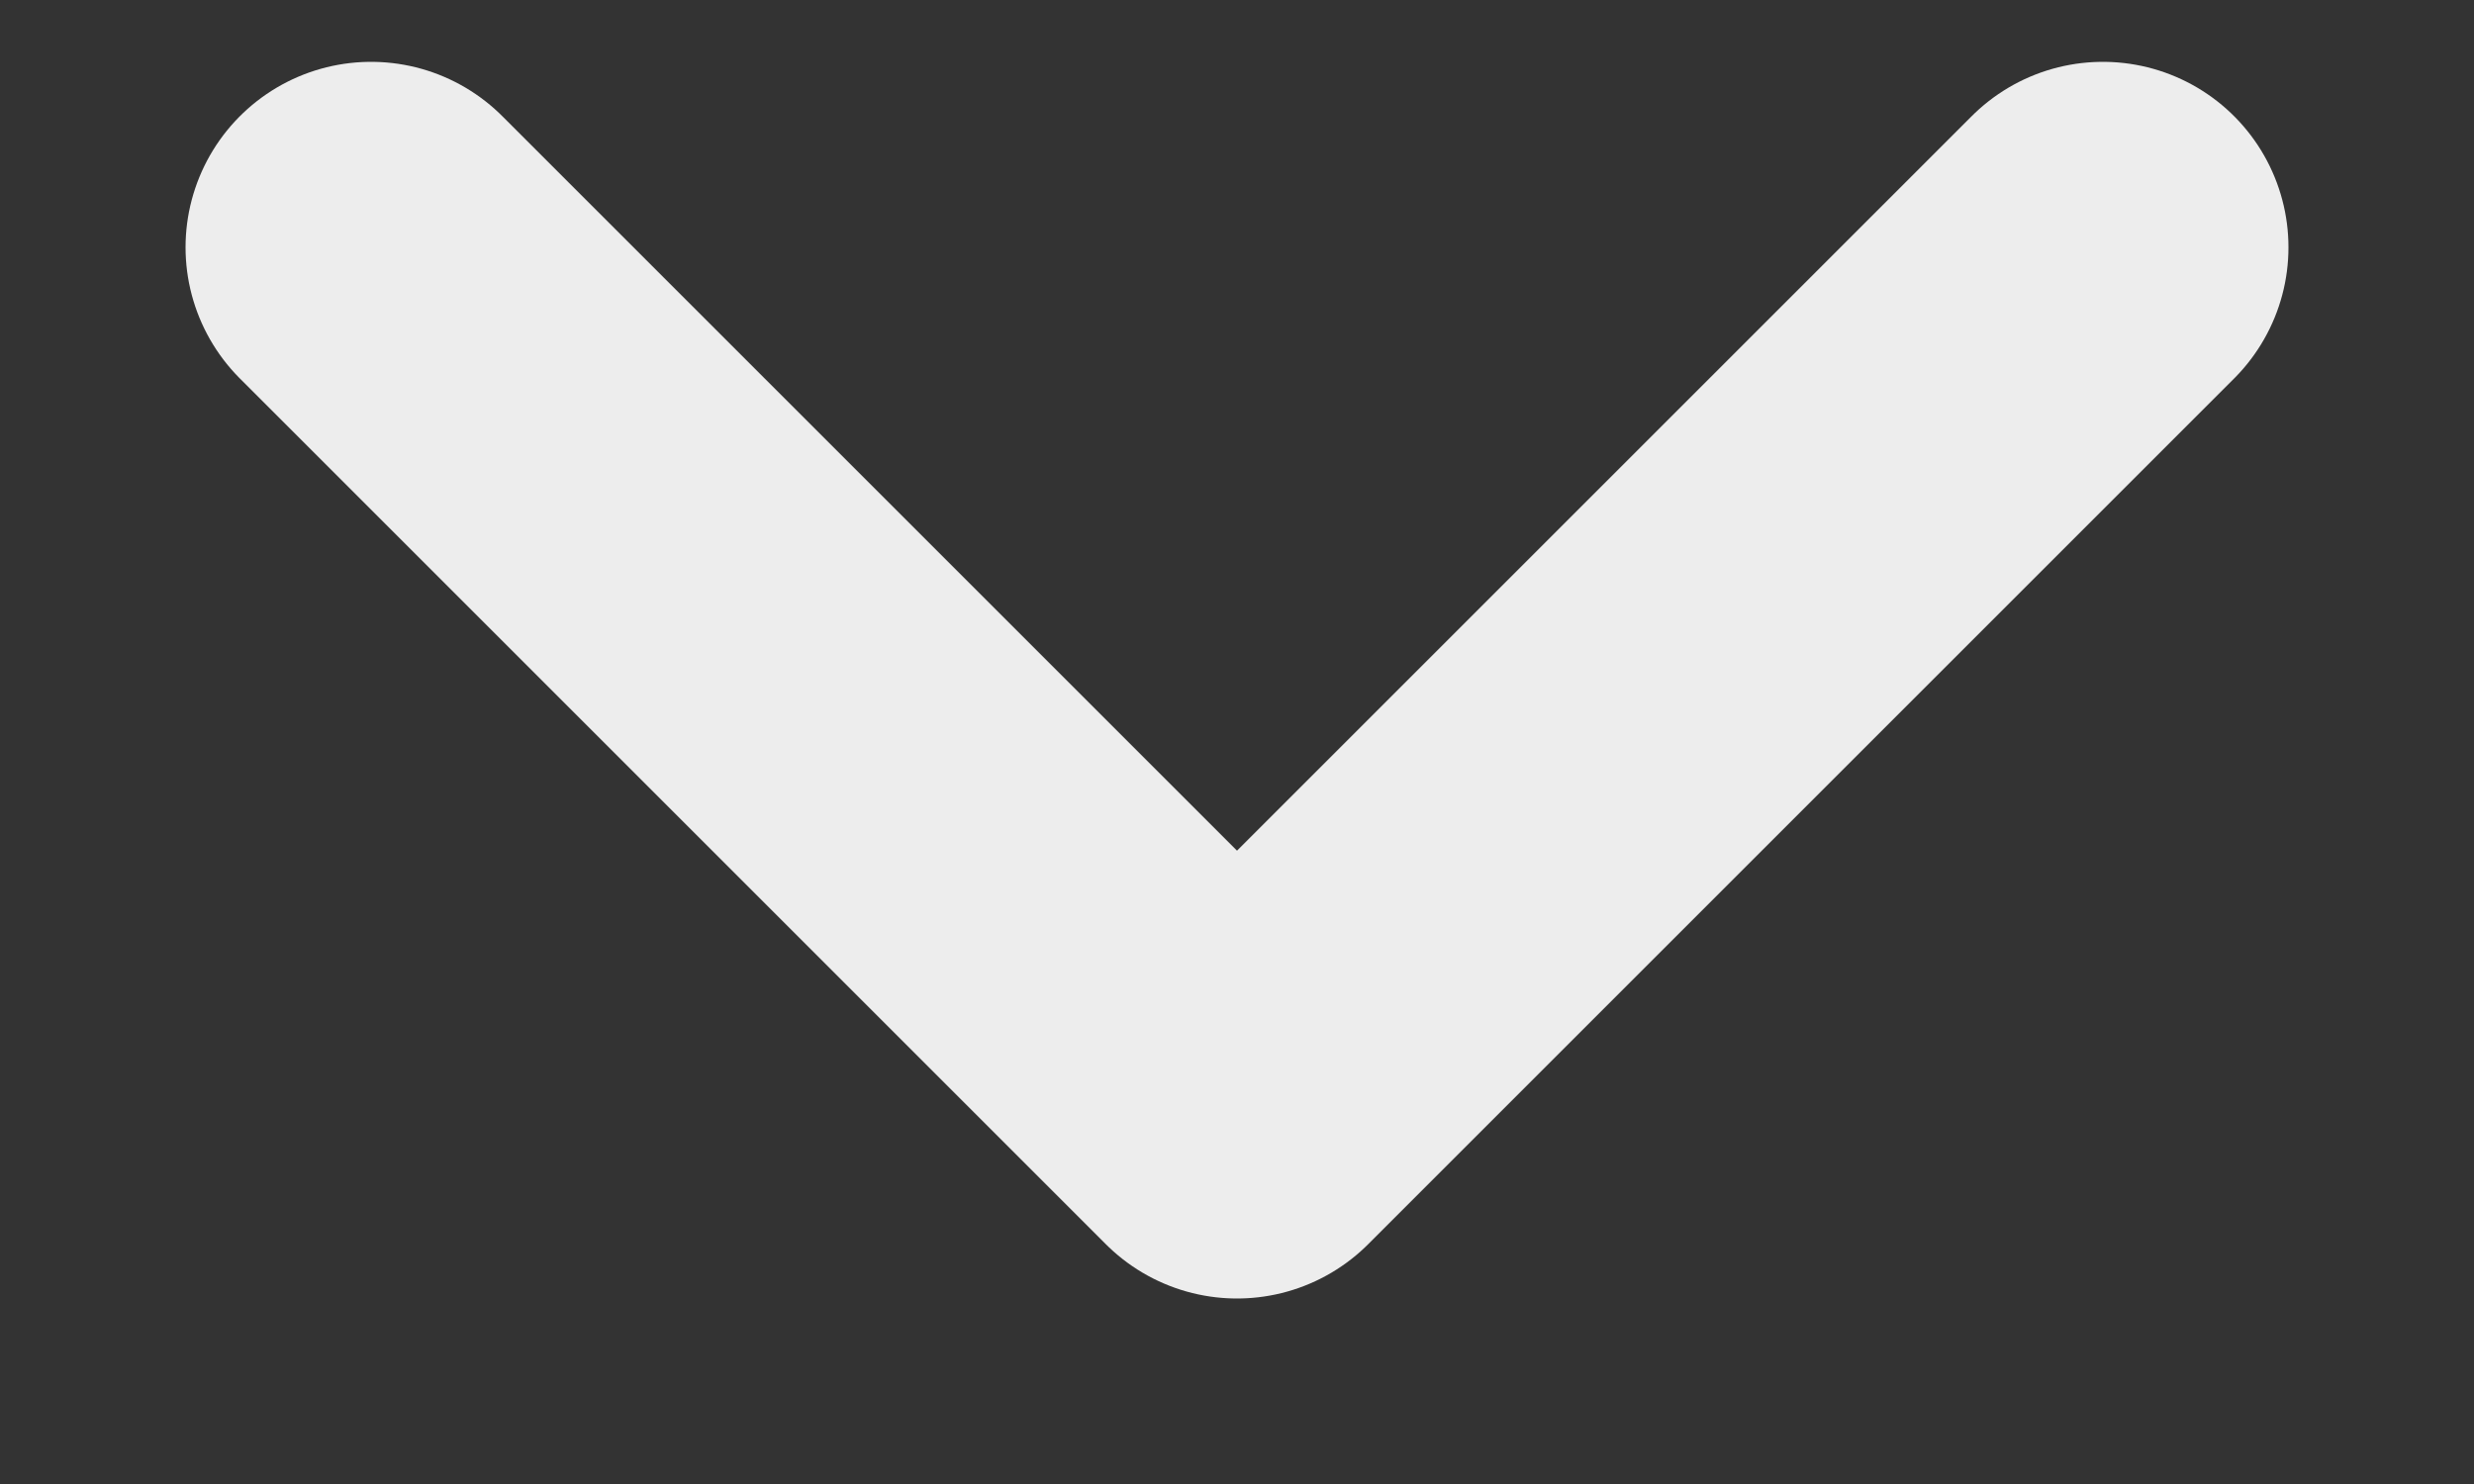
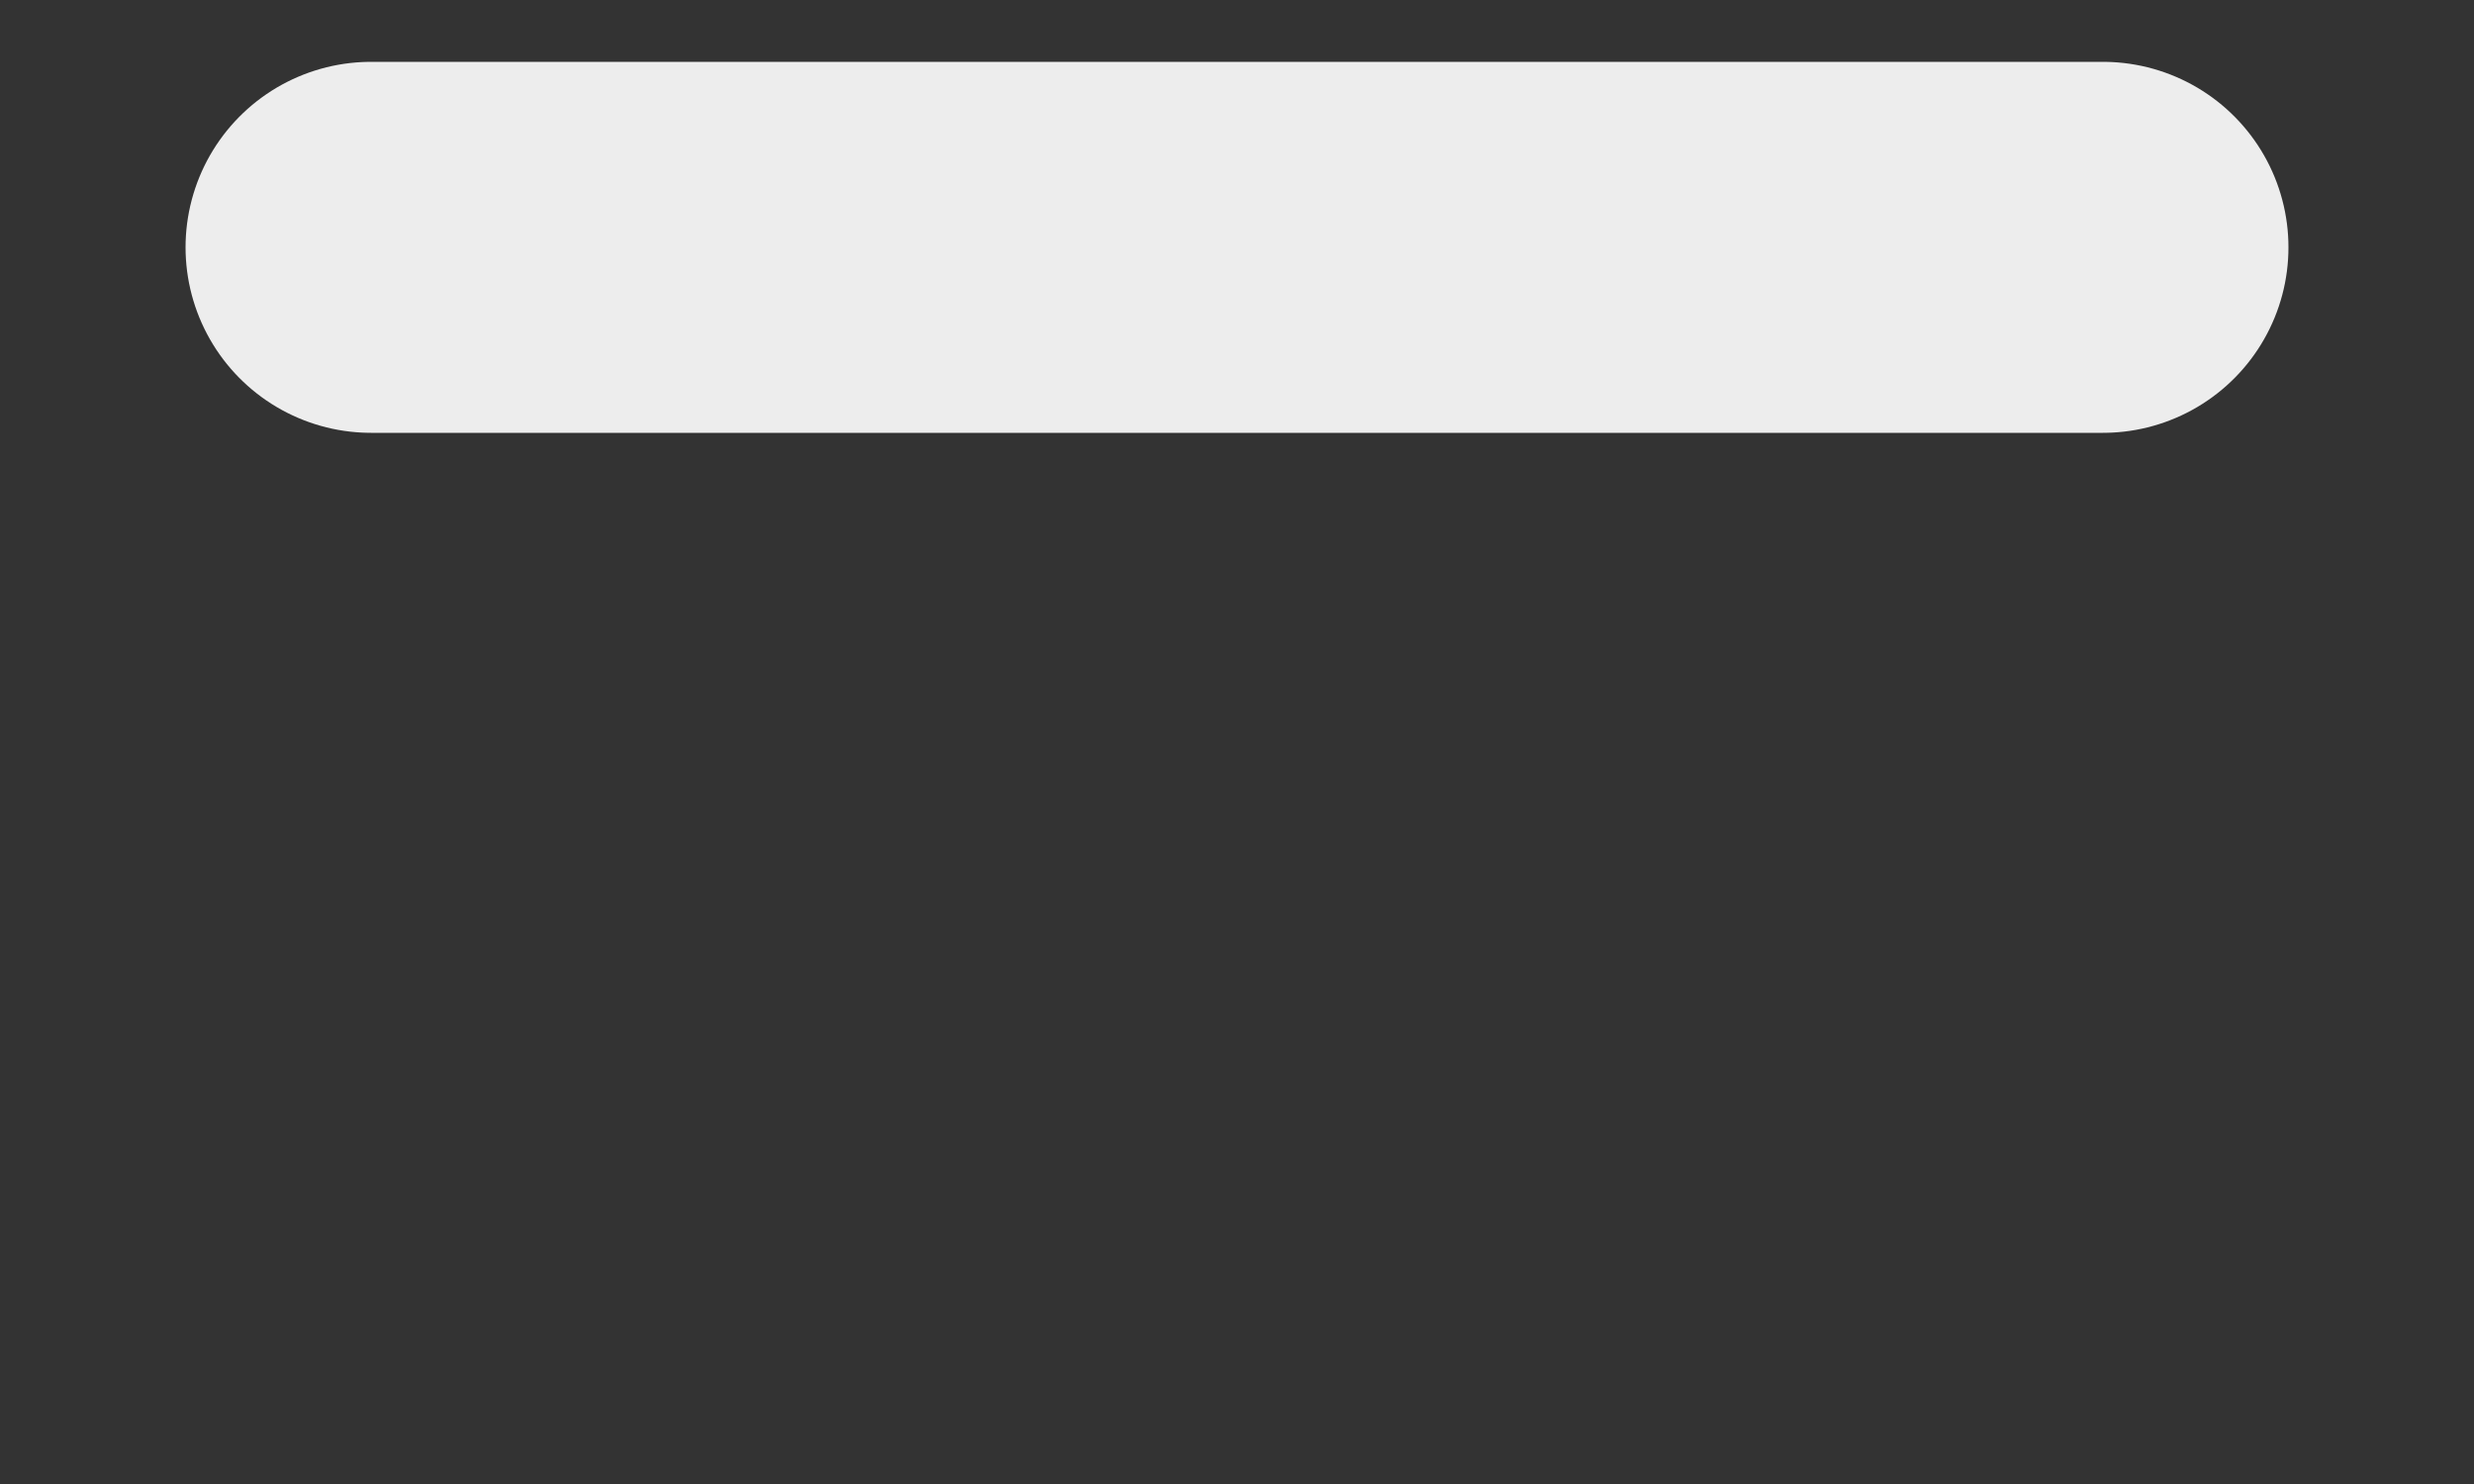
<svg xmlns="http://www.w3.org/2000/svg" width="10" height="6" viewBox="0 0 10 6" fill="none">
  <rect x="0" y="0" width="10" height="6" fill="#333333" stroke="none" />
-   <path d="M8.5 1L5 4.5L1.5 1" stroke="#EDEDED" stroke-width="1.5" stroke-miterlimit="10" stroke-linecap="round" stroke-linejoin="round" />
+   <path d="M8.5 1L1.5 1" stroke="#EDEDED" stroke-width="1.5" stroke-miterlimit="10" stroke-linecap="round" stroke-linejoin="round" />
</svg>